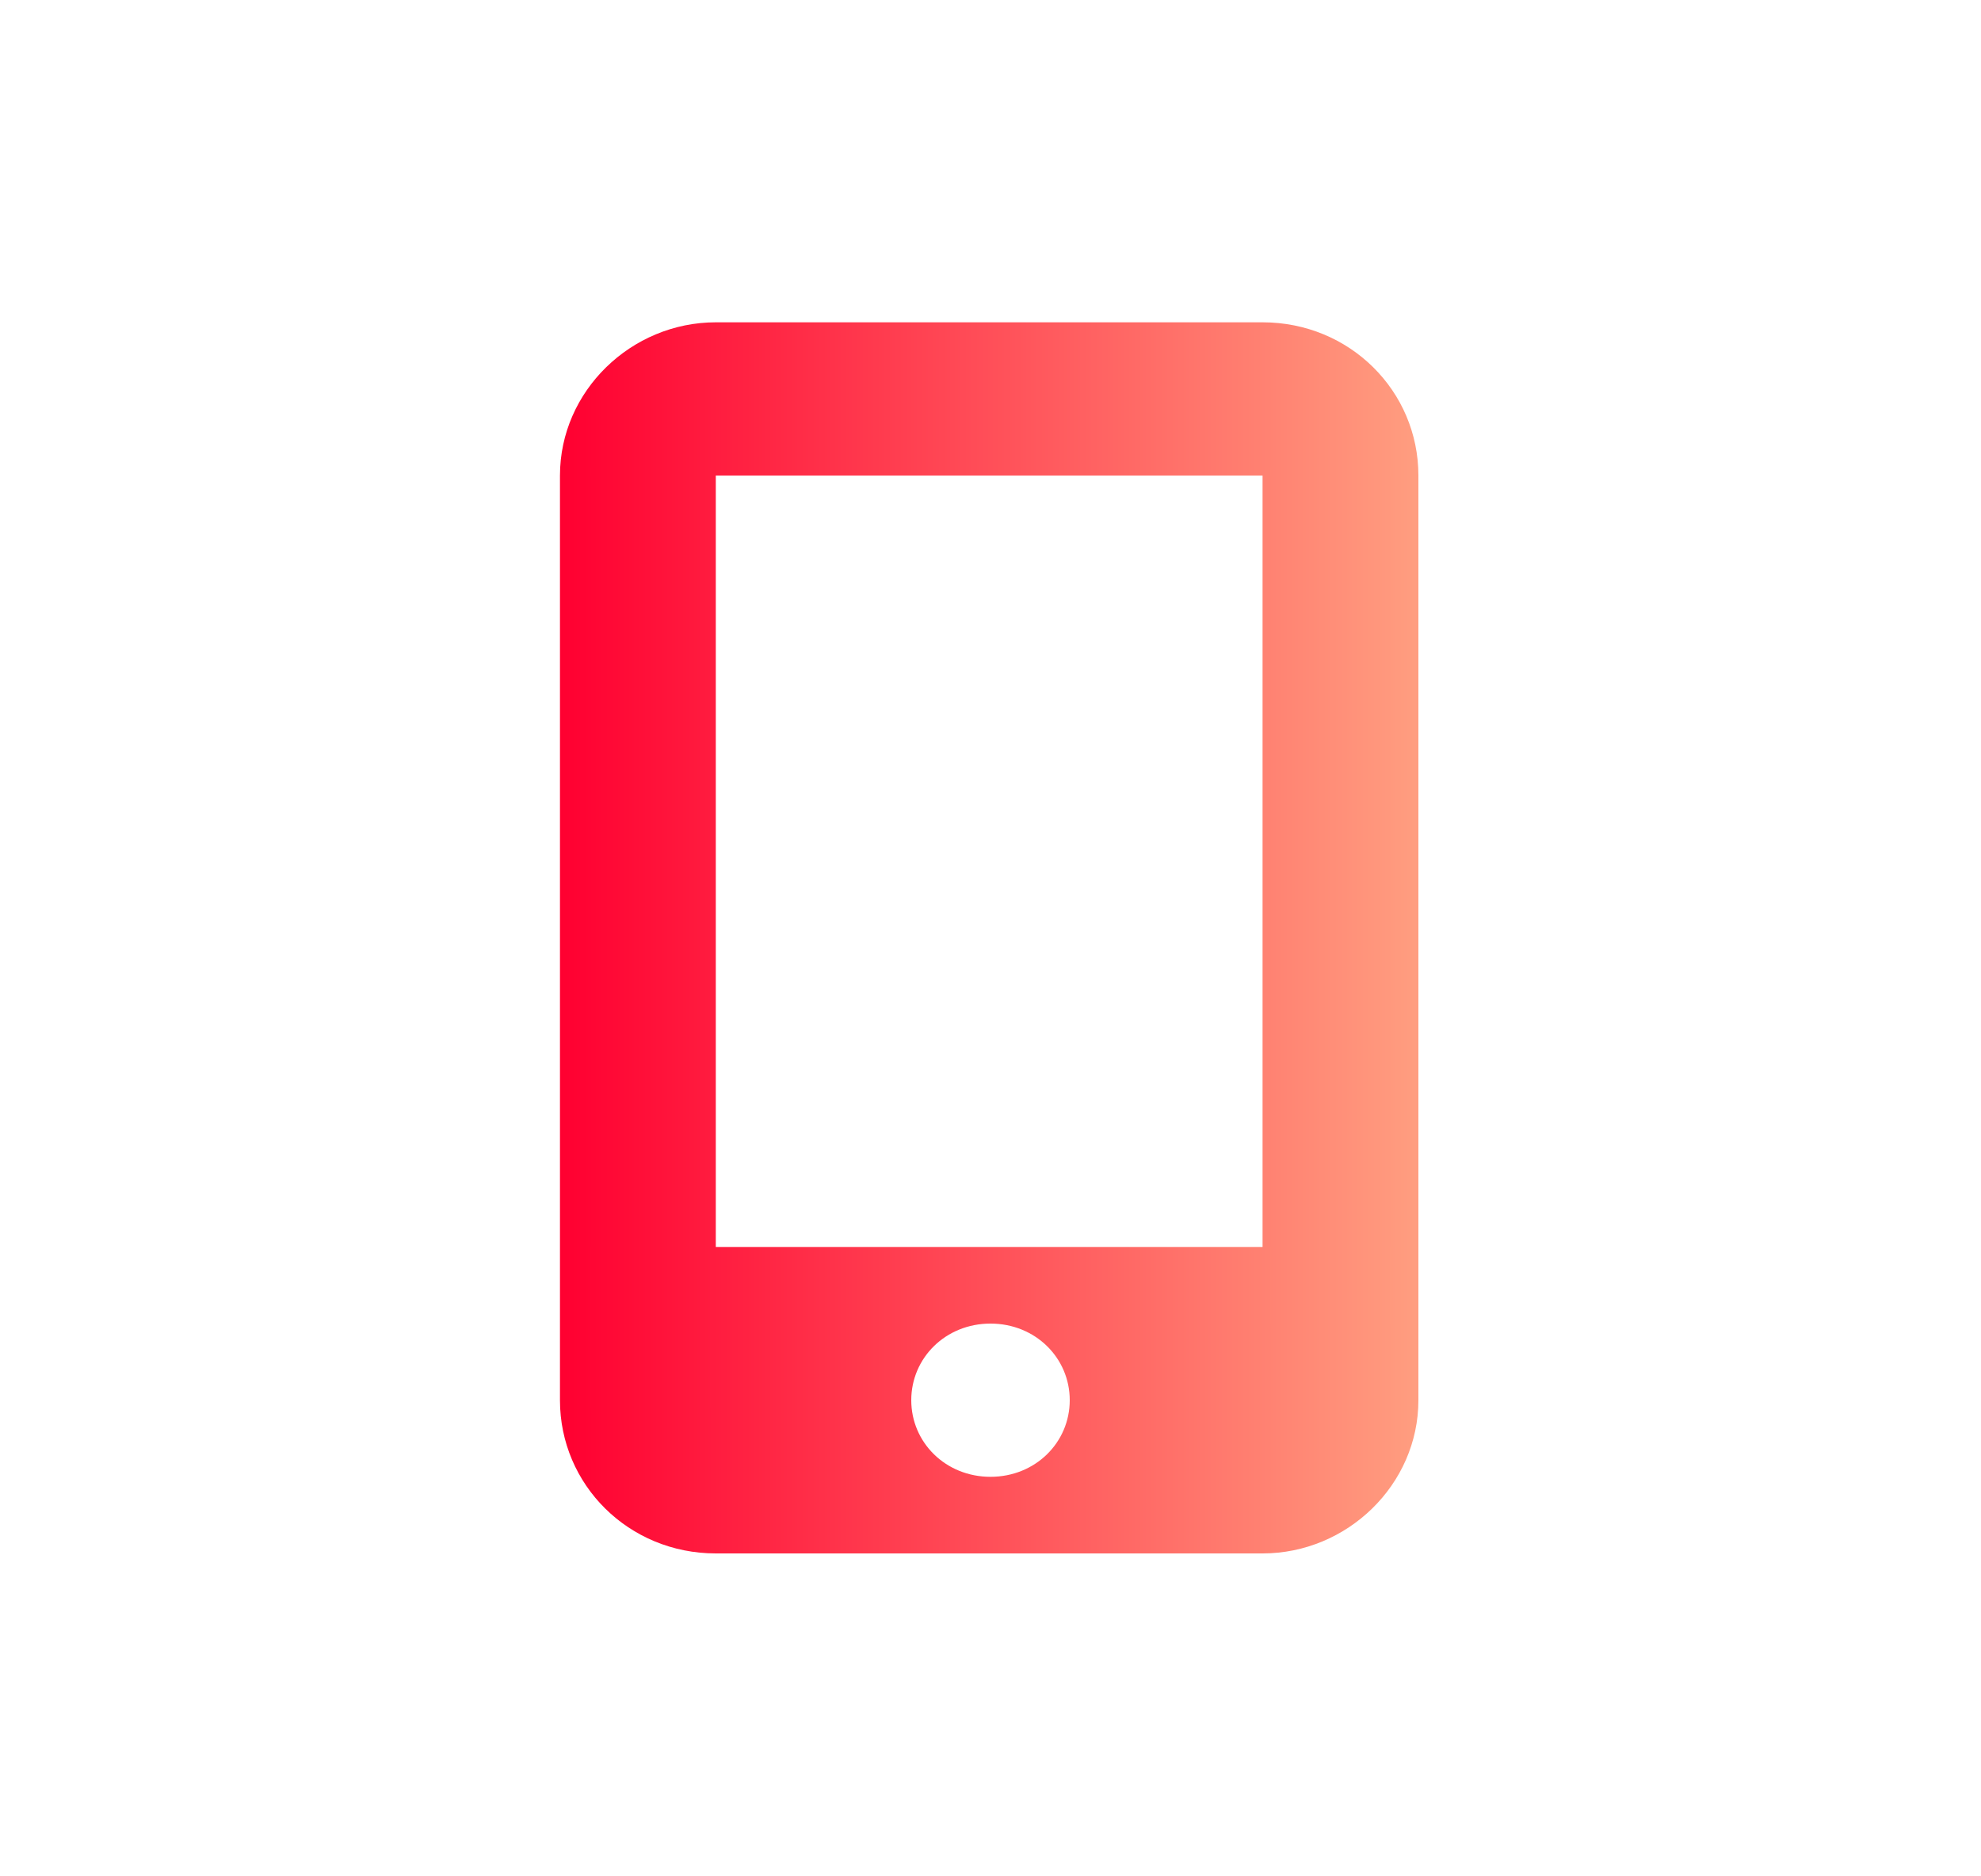
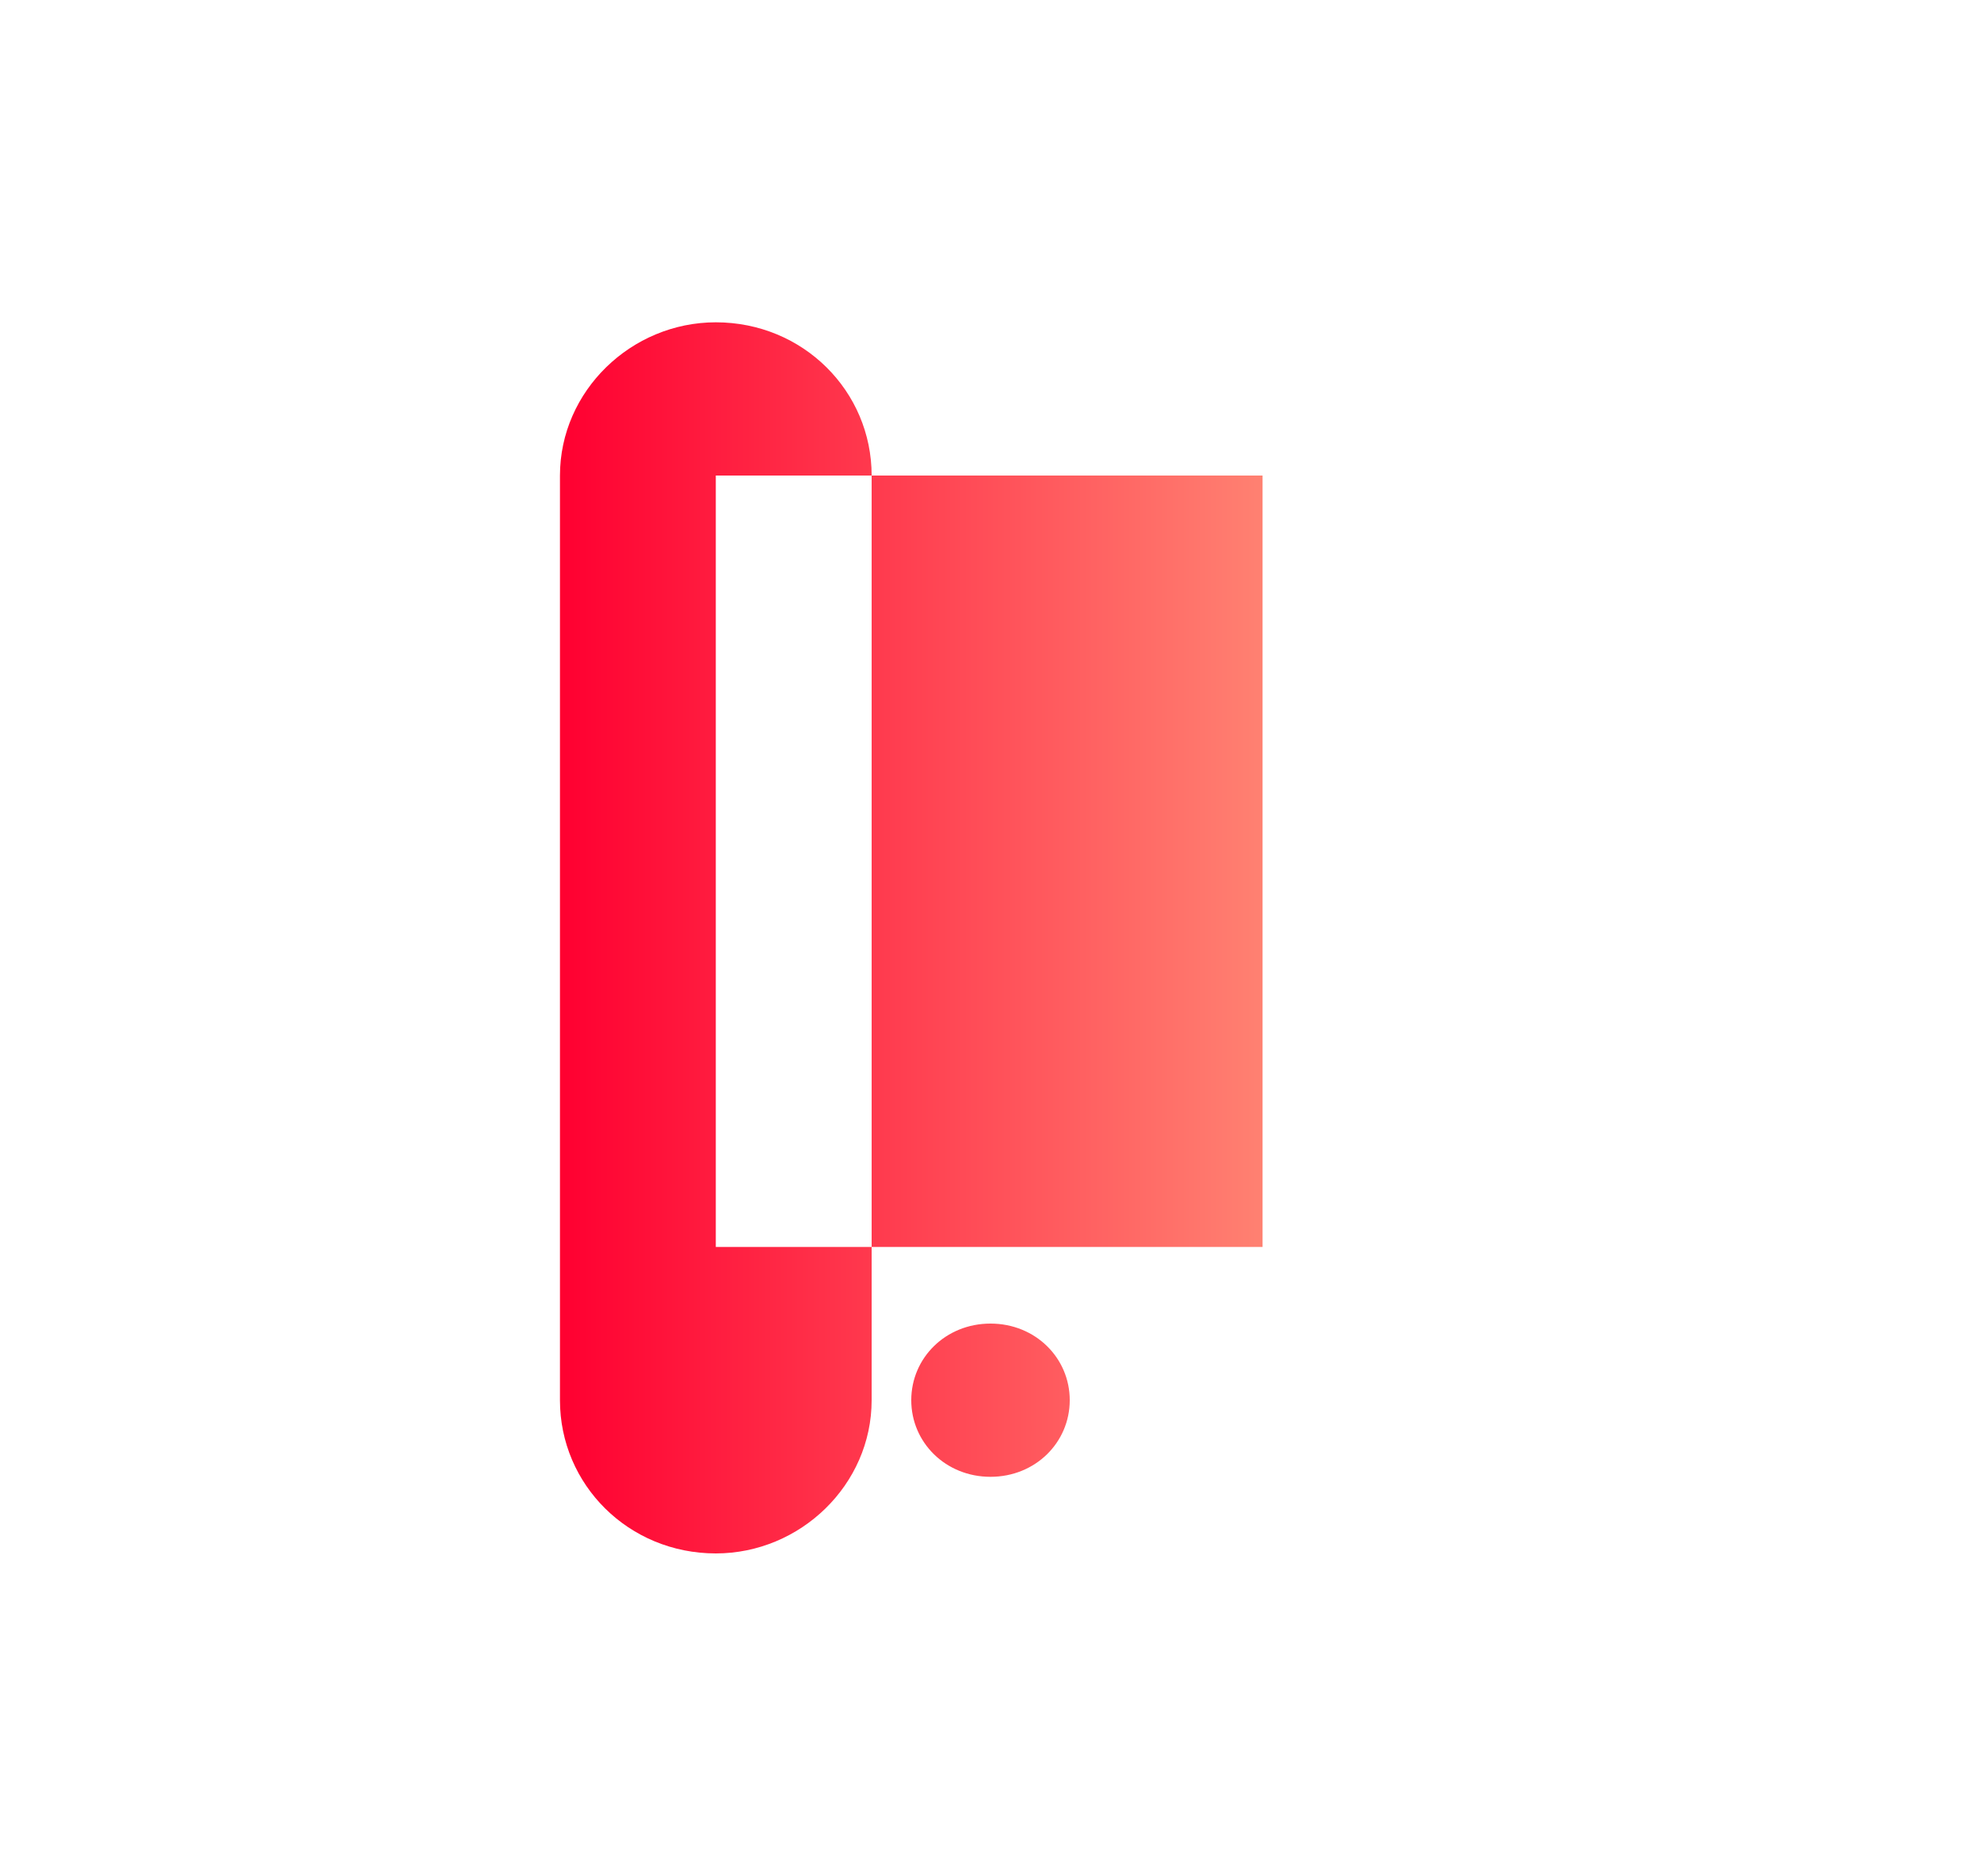
<svg xmlns="http://www.w3.org/2000/svg" version="1.1" id="Layer_1" x="0px" y="0px" viewBox="0 0 75 71" style="enable-background:new 0 0 75 71;" xml:space="preserve">
  <style type="text/css"> .st0{fill:url(#SVGID_1_);} .st1{fill:url(#SVGID_00000016759727279618027890000005529464263358337954_);} .st2{fill:url(#SVGID_00000054264250389415309670000012669100897735880321_);} .st3{fill:url(#SVGID_00000177464623723040085550000007595729491575212221_);} .st4{fill:url(#SVGID_00000088110126592315704870000007444322608162827684_);} .st5{fill:url(#SVGID_00000086680423655401527690000009270918097714387587_);} .st6{fill:url(#SVGID_00000042721823538901063400000008926424617107860366_);} .st7{fill:url(#SVGID_00000067217938994373127460000012325870382083973521_);} .st8{fill:url(#SVGID_00000016779254206317576320000004790151922637447608_);} .st9{fill:url(#SVGID_00000027588165729706133860000002753175234851468422_);} .st10{fill:url(#SVGID_00000088833185188888153280000012630178456750945686_);} .st11{fill:url(#SVGID_00000119796485078439965870000000154070512068529056_);} .st12{fill:url(#SVGID_00000134946062873903655110000016135828833318951590_);} .st13{fill:url(#SVGID_00000070825037269489107300000011080501104707027356_);} .st14{fill:url(#SVGID_00000040554946764453698990000013152690014062471828_);} .st15{fill:url(#SVGID_00000098912599139645680010000006925138233518050221_);} .st16{fill:url(#SVGID_00000109015834170601296750000008020763382311029121_);} .st17{fill:url(#SVGID_00000057862421295965362870000016687460509898529454_);} .st18{fill:url(#SVGID_00000081621197560677842400000017726390679760493708_);} .st19{fill:url(#SVGID_00000173874686569208246500000013012082077507602321_);} .st20{fill:url(#SVGID_00000121270410913091307300000009270595586953598890_);} .st21{fill:url(#SVGID_00000153669988871063701490000013625132339509861046_);} .st22{fill:url(#SVGID_00000039091427257564934010000011146207900755533699_);} .st23{fill:url(#SVGID_00000162316089558458310710000009436224767507090316_);} .st24{fill:url(#SVGID_00000178166004199886923630000011279513765130028708_);} .st25{fill:url(#SVGID_00000073720698491359132990000010678725397812467608_);} .st26{fill:url(#SVGID_00000097465078664325928760000016387901644839995036_);} .st27{fill:url(#SVGID_00000173147569546973127620000010124791876112424637_);} .st28{fill:url(#SVGID_00000173161434363632155470000009322725991533563010_);} .st29{fill:url(#SVGID_00000052075332199356190360000004826881020764436663_);} .st30{fill:url(#SVGID_00000108295671362994010710000015926800929758789508_);} .st31{fill:url(#SVGID_00000081616456853338727900000010254098083810056326_);} .st32{fill:url(#SVGID_00000057842996590597763710000001877786386927620528_);} .st33{fill:url(#SVGID_00000182519002114530562440000010959560665606426551_);} .st34{fill:url(#SVGID_00000106857937642725248560000012410372527520390786_);} .st35{fill:url(#SVGID_00000098221742808345868230000015384108330470653106_);} .st36{fill:url(#SVGID_00000041986386949899106270000016214412652203384507_);} .st37{fill:url(#SVGID_00000091006083600538530270000010078518089589618581_);} .st38{fill:url(#SVGID_00000026860729476990636390000004314053914005004980_);} .st39{fill:url(#SVGID_00000068668114136782707490000013653003211206252715_);} .st40{fill:url(#SVGID_00000106832949554073523340000008962560308058092681_);} .st41{fill:url(#SVGID_00000065062206519609989670000012337858480481825717_);} .st42{fill:url(#SVGID_00000181785409250447850500000017420270541502805902_);} .st43{fill:url(#SVGID_00000059288914359657907030000006014900712518612868_);} .st44{fill:url(#SVGID_00000011749263054123765810000006685256135319074696_);} .st45{fill:url(#SVGID_00000080909751398094694550000006335770175382547623_);} .st46{fill:url(#SVGID_00000140722937105266765160000017390283876297990824_);} .st47{fill:url(#SVGID_00000096749193493798491360000005401447649329492896_);} .st48{fill:url(#SVGID_00000181075547653814915460000006030922366784393883_);} .st49{fill:url(#SVGID_00000117646433306030125470000013504432456531705491_);} .st50{fill:url(#SVGID_00000170253492806762322230000003865747444595583935_);} .st51{fill:url(#SVGID_00000002354409296345661920000003203335125721121678_);} .st52{fill:url(#SVGID_00000075882855449133622000000004340845791473010824_);} .st53{fill:url(#SVGID_00000099632621872973398600000003548030475187824521_);} .st54{fill:url(#SVGID_00000023271753517484888410000010333534427814508959_);} .st55{fill:url(#SVGID_00000181776774781373884590000011322188410572074922_);} .st56{fill:url(#SVGID_00000163070377170159923400000009058341341959002271_);} .st57{fill:url(#SVGID_00000153684488520821942410000009728001778807925932_);} .st58{fill:url(#SVGID_00000080905353333750454540000007013365913670035093_);} .st59{fill:url(#SVGID_00000055707125538673642290000000959043414361065607_);} .st60{fill:url(#SVGID_00000099642670981583702400000001275784962378309772_);} </style>
  <linearGradient id="SVGID_1_" gradientUnits="userSpaceOnUse" x1="21.233" y1="402.5" x2="53.767" y2="402.5" gradientTransform="matrix(1 0 0 -1 0 438)">
    <stop offset="0" style="stop-color:#FF0031" />
    <stop offset="1" style="stop-color:#FF9E80" />
  </linearGradient>
-   <path class="st0" d="M21.2,18c0-3.2,2.7-5.8,5.9-5.8h20.7c3.3,0,5.9,2.6,5.9,5.8v35c0,3.2-2.7,5.8-5.9,5.8H27.1 c-3.3,0-5.9-2.6-5.9-5.8V18z M40.5,53c0-1.6-1.3-2.9-3-2.9s-3,1.3-3,2.9c0,1.6,1.3,2.9,3,2.9S40.5,54.6,40.5,53z M47.9,18H27.1v29.2 h20.7V18z" />
+   <path class="st0" d="M21.2,18c0-3.2,2.7-5.8,5.9-5.8c3.3,0,5.9,2.6,5.9,5.8v35c0,3.2-2.7,5.8-5.9,5.8H27.1 c-3.3,0-5.9-2.6-5.9-5.8V18z M40.5,53c0-1.6-1.3-2.9-3-2.9s-3,1.3-3,2.9c0,1.6,1.3,2.9,3,2.9S40.5,54.6,40.5,53z M47.9,18H27.1v29.2 h20.7V18z" />
</svg>